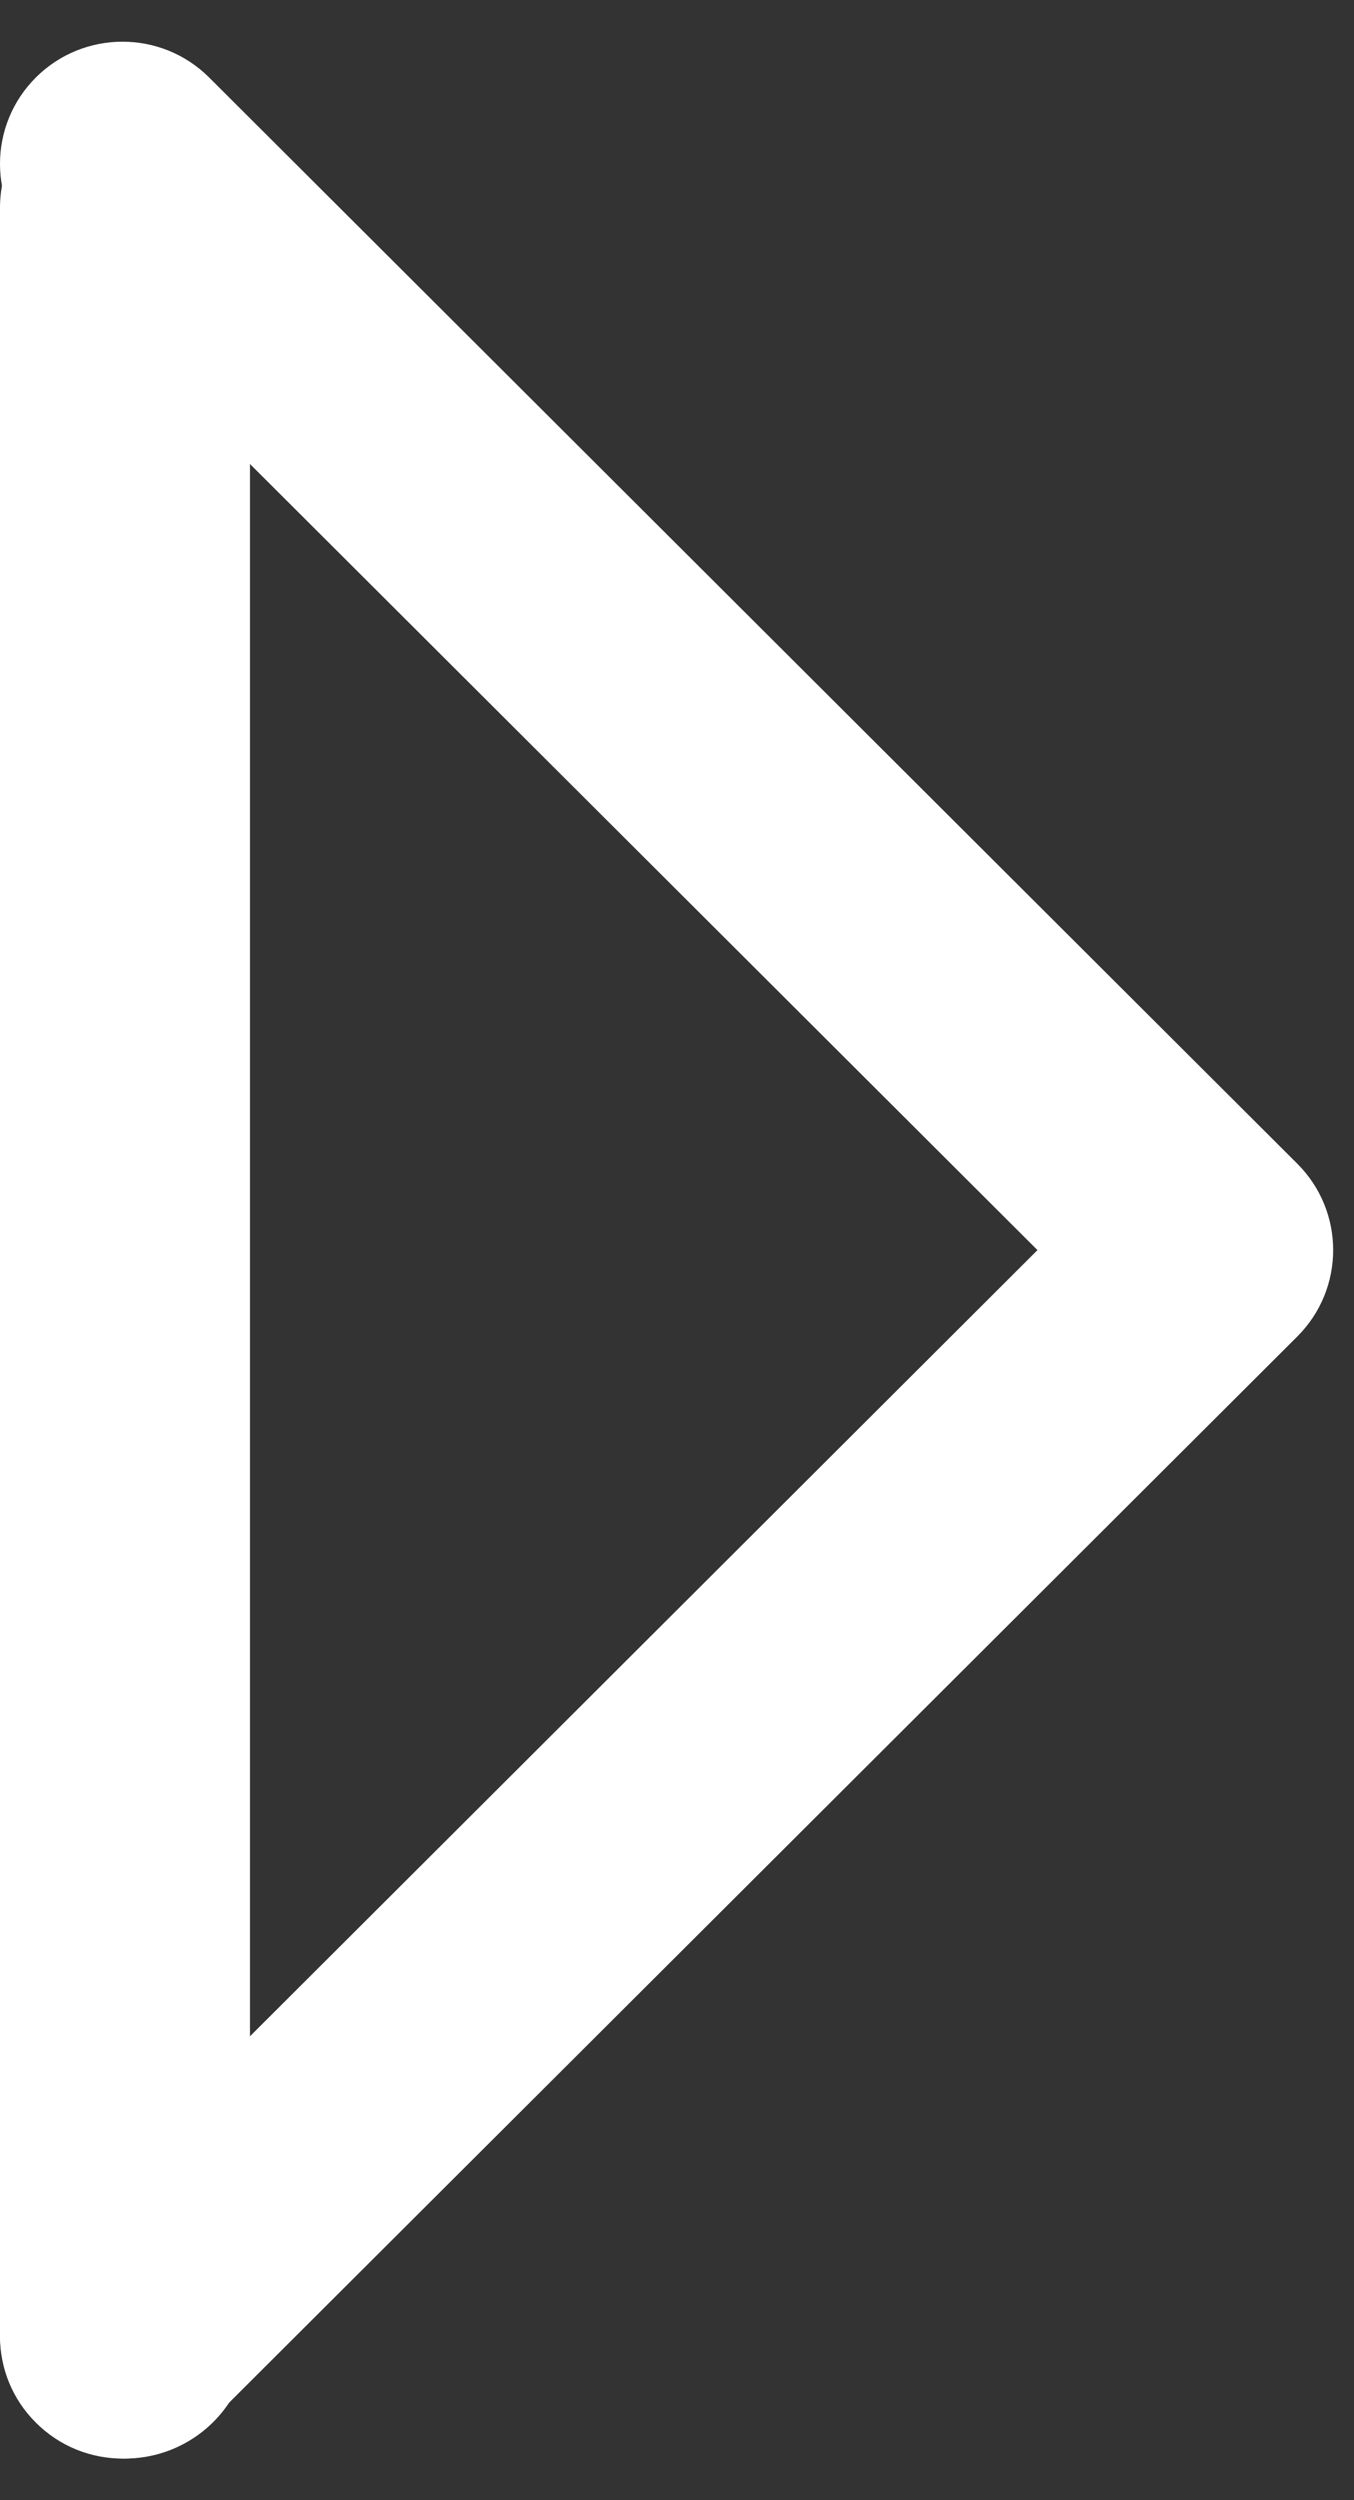
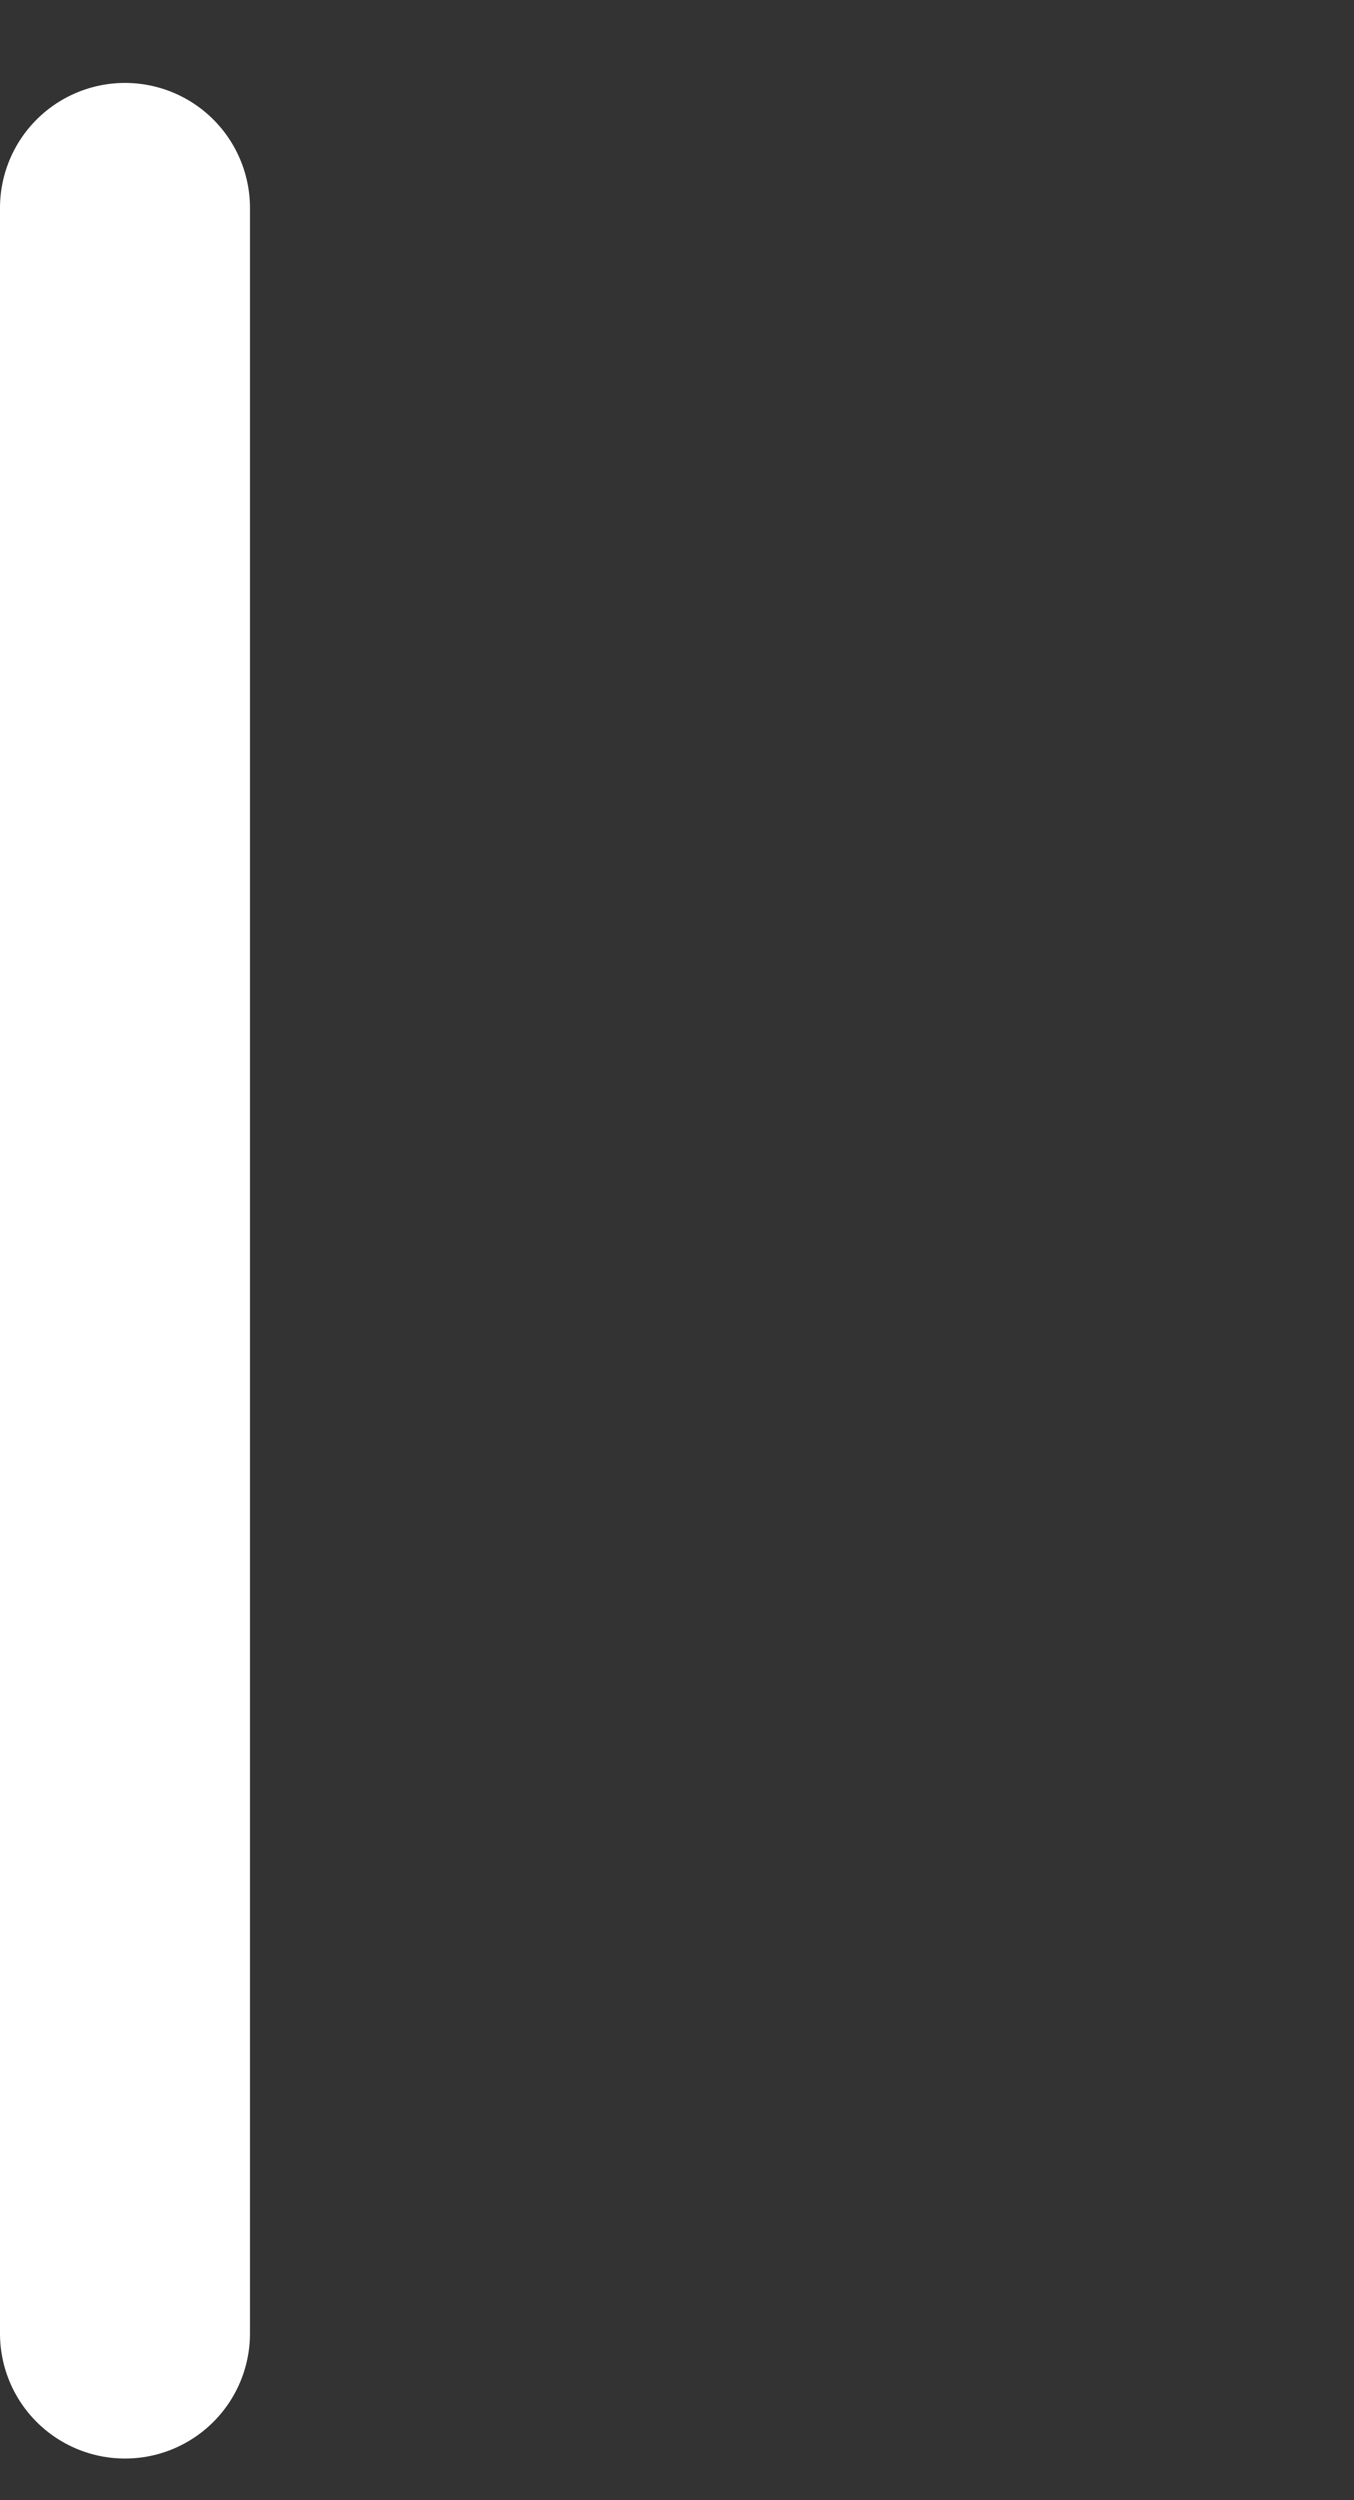
<svg xmlns="http://www.w3.org/2000/svg" width="13px" height="24px" viewBox="0 0 13 24" version="1.1">
  <rect x="0" y="0" width="13" height="24" fill="#333333" stroke="none" />
  <title>Play</title>
  <desc>Created with Sketch.</desc>
  <defs />
  <g id="Symbols" stroke="none" stroke-width="1" fill="none" fill-rule="evenodd">
    <g id="BTN-/-Play" transform="translate(-30, -24)">
      <g id="Play">
        <g transform="translate(36.5, 36.4) scale(-1, 1) rotate(-270) translate(-36.5, -36.4) translate(24.5, 29.9)">
-           <path d="M22.856,2.007 L12.43,12.455 C11.971,12.915 11.229,12.915 10.77,12.455 L0.343,2.007 C-0.114,1.548 -0.114,0.804 0.343,0.345 C0.802,-0.115 1.544,-0.115 2.003,0.345 L11.6,9.961 L21.198,0.345 C21.657,-0.115 22.399,-0.115 22.856,0.345 C23.315,0.804 23.315,1.548 22.856,2.007 Z" id="Stroke-3-Copy" fill="#FFFFFF" />
          <path d="M22,1.2 L1.596,1.2" id="Line-2" stroke="#FFFFFF" stroke-width="2.4" stroke-linecap="round" stroke-linejoin="round" />
        </g>
      </g>
    </g>
  </g>
</svg>